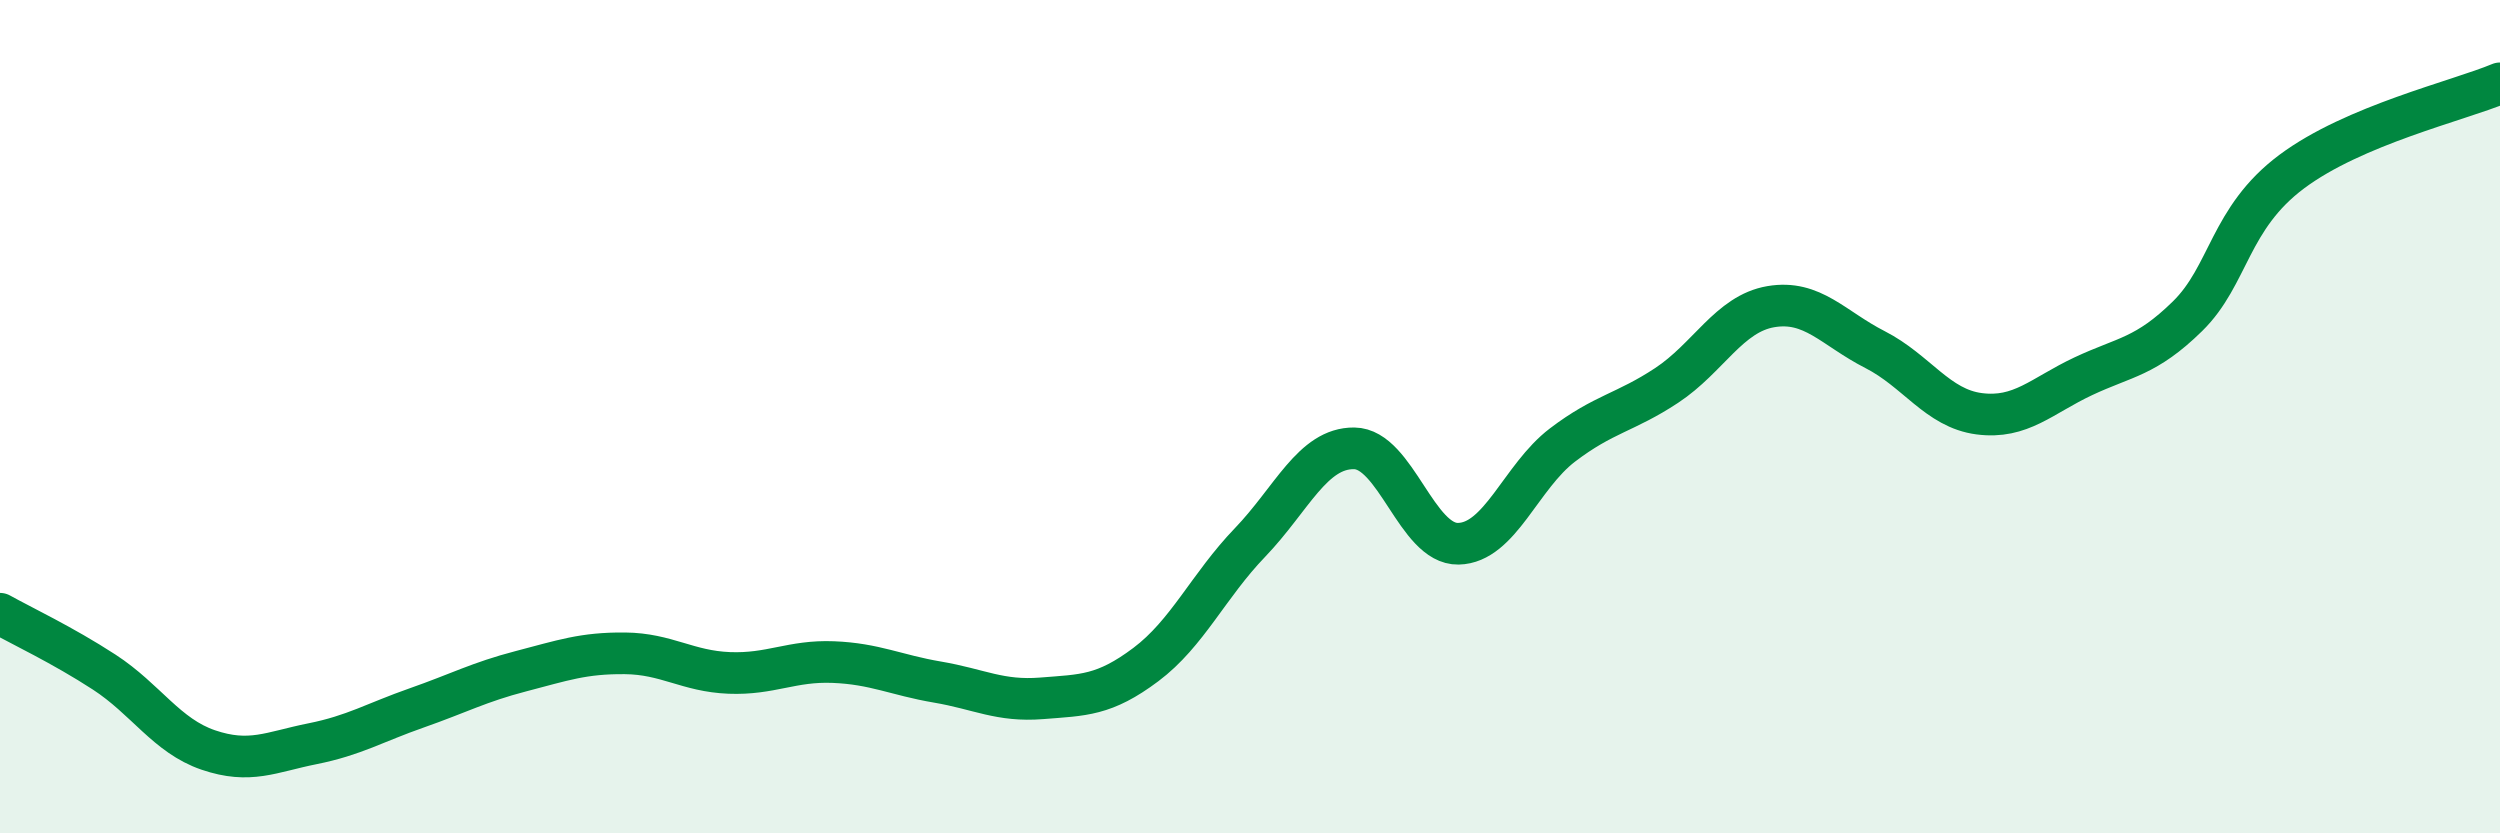
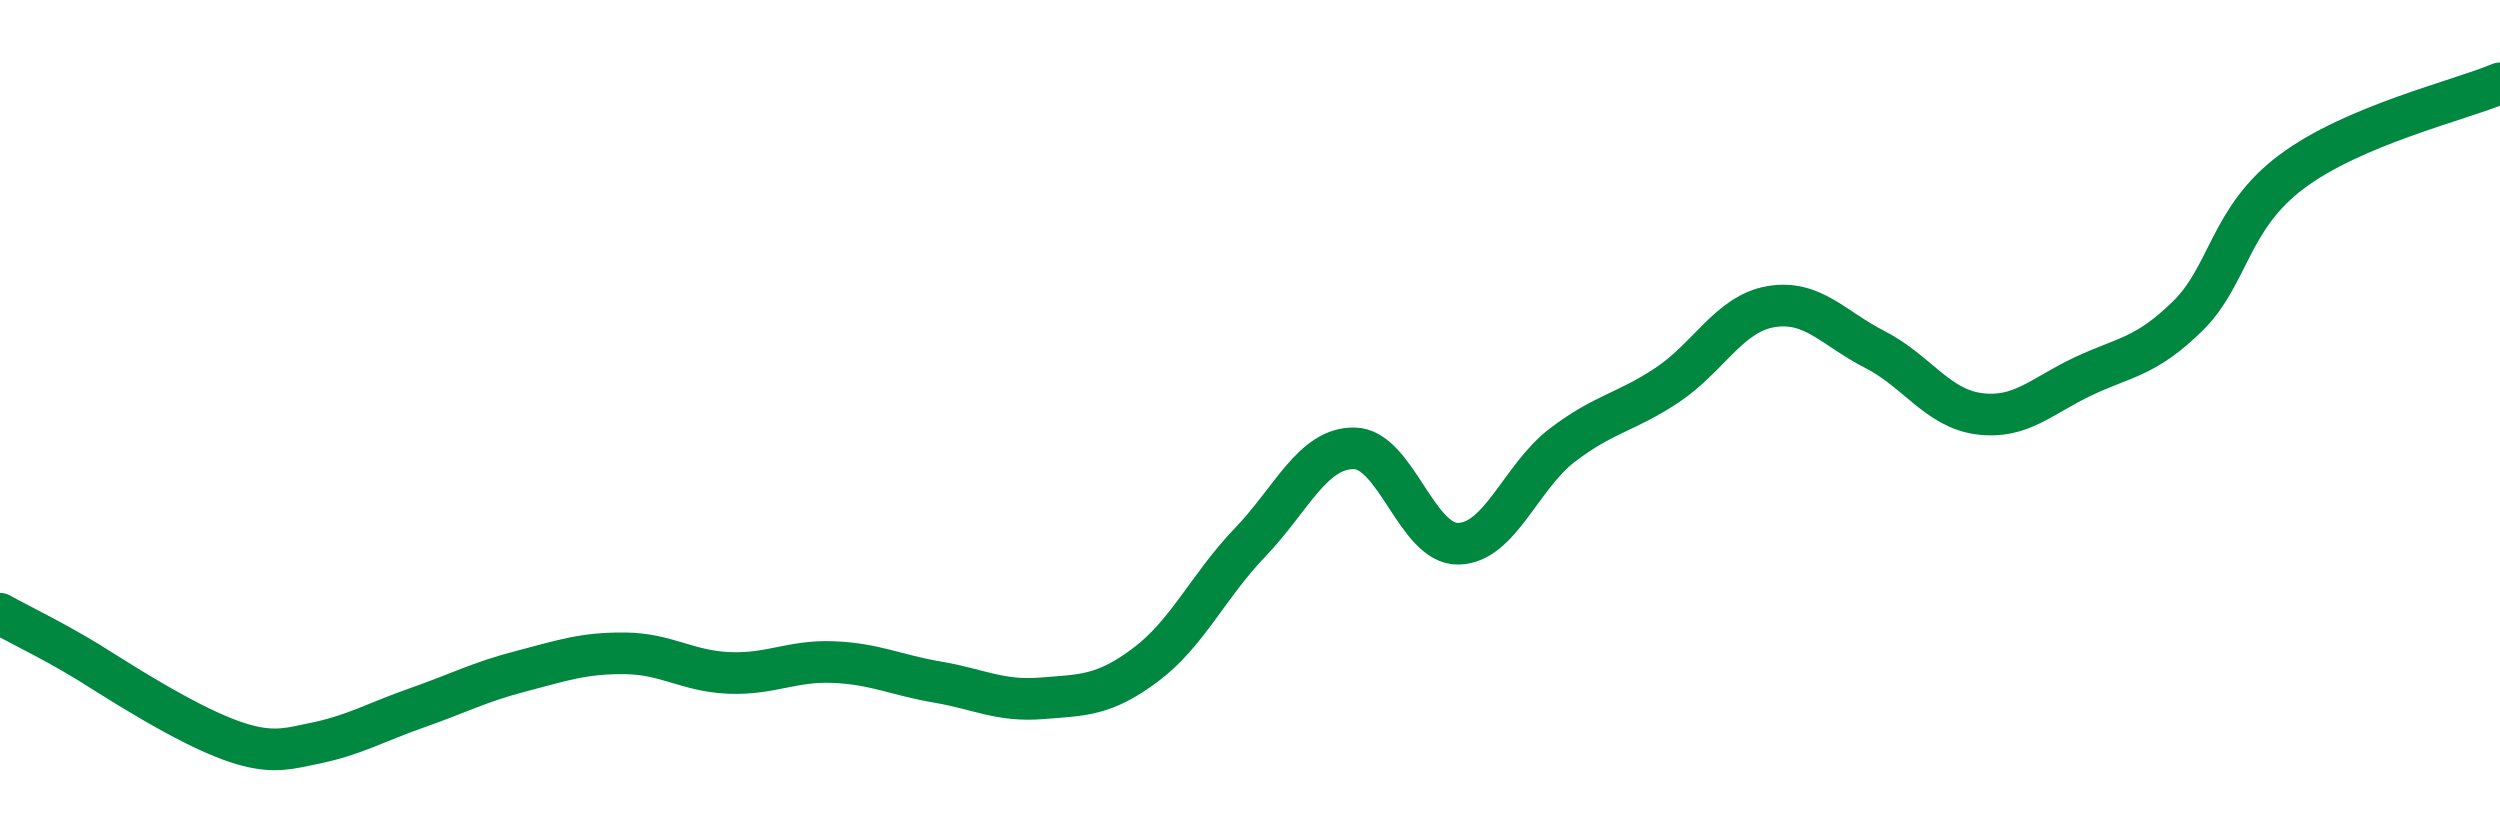
<svg xmlns="http://www.w3.org/2000/svg" width="60" height="20" viewBox="0 0 60 20">
-   <path d="M 0,14.73 C 0.5,15.01 1.5,15.48 2.5,16.13 C 3.5,16.78 4,17.66 5,18 C 6,18.34 6.5,18.05 7.5,17.85 C 8.5,17.65 9,17.34 10,16.99 C 11,16.64 11.5,16.37 12.5,16.11 C 13.5,15.85 14,15.67 15,15.68 C 16,15.69 16.5,16.11 17.5,16.15 C 18.5,16.19 19,15.85 20,15.89 C 21,15.93 21.5,16.2 22.5,16.37 C 23.5,16.54 24,16.84 25,16.76 C 26,16.68 26.5,16.7 27.5,15.95 C 28.5,15.2 29,14.06 30,13.02 C 31,11.98 31.5,10.75 32.5,10.76 C 33.5,10.77 34,13.07 35,13.05 C 36,13.03 36.5,11.44 37.5,10.68 C 38.5,9.92 39,9.91 40,9.25 C 41,8.59 41.5,7.53 42.5,7.36 C 43.5,7.19 44,7.88 45,8.39 C 46,8.9 46.5,9.8 47.5,9.93 C 48.5,10.06 49,9.5 50,9.03 C 51,8.56 51.5,8.57 52.5,7.59 C 53.5,6.61 53.5,5.24 55,4.12 C 56.5,3 59,2.42 60,2L60 20L0 20Z" fill="#008740" opacity="0.1" stroke-linecap="round" stroke-linejoin="round" />
-   <path d="M 0,14.73 C 0.5,15.01 1.5,15.48 2.5,16.13 C 3.5,16.78 4,17.66 5,18 C 6,18.34 6.5,18.05 7.5,17.85 C 8.5,17.65 9,17.34 10,16.99 C 11,16.64 11.5,16.37 12.5,16.11 C 13.5,15.85 14,15.67 15,15.68 C 16,15.69 16.5,16.11 17.5,16.15 C 18.5,16.19 19,15.85 20,15.89 C 21,15.93 21.5,16.2 22.5,16.37 C 23.5,16.54 24,16.84 25,16.76 C 26,16.68 26.5,16.7 27.5,15.95 C 28.5,15.2 29,14.06 30,13.02 C 31,11.98 31.5,10.75 32.5,10.76 C 33.5,10.77 34,13.07 35,13.05 C 36,13.03 36.5,11.44 37.5,10.68 C 38.5,9.92 39,9.91 40,9.25 C 41,8.59 41.5,7.53 42.5,7.36 C 43.5,7.19 44,7.88 45,8.39 C 46,8.9 46.5,9.8 47.5,9.93 C 48.5,10.06 49,9.5 50,9.03 C 51,8.56 51.5,8.57 52.5,7.59 C 53.5,6.61 53.5,5.24 55,4.12 C 56.5,3 59,2.42 60,2" stroke="#008740" stroke-width="1" fill="none" stroke-linecap="round" stroke-linejoin="round" />
+   <path d="M 0,14.73 C 0.5,15.01 1.5,15.48 2.5,16.13 C 6,18.34 6.5,18.05 7.5,17.85 C 8.5,17.65 9,17.34 10,16.99 C 11,16.64 11.5,16.37 12.5,16.11 C 13.5,15.85 14,15.67 15,15.68 C 16,15.69 16.5,16.11 17.5,16.15 C 18.5,16.19 19,15.85 20,15.89 C 21,15.93 21.5,16.2 22.5,16.37 C 23.5,16.54 24,16.84 25,16.76 C 26,16.68 26.5,16.7 27.5,15.95 C 28.5,15.2 29,14.06 30,13.02 C 31,11.98 31.5,10.75 32.5,10.76 C 33.5,10.77 34,13.07 35,13.05 C 36,13.03 36.5,11.44 37.5,10.68 C 38.5,9.92 39,9.91 40,9.25 C 41,8.59 41.5,7.53 42.5,7.36 C 43.5,7.19 44,7.88 45,8.39 C 46,8.9 46.5,9.8 47.5,9.93 C 48.5,10.06 49,9.5 50,9.03 C 51,8.56 51.5,8.57 52.5,7.59 C 53.5,6.61 53.5,5.24 55,4.12 C 56.5,3 59,2.42 60,2" stroke="#008740" stroke-width="1" fill="none" stroke-linecap="round" stroke-linejoin="round" />
</svg>